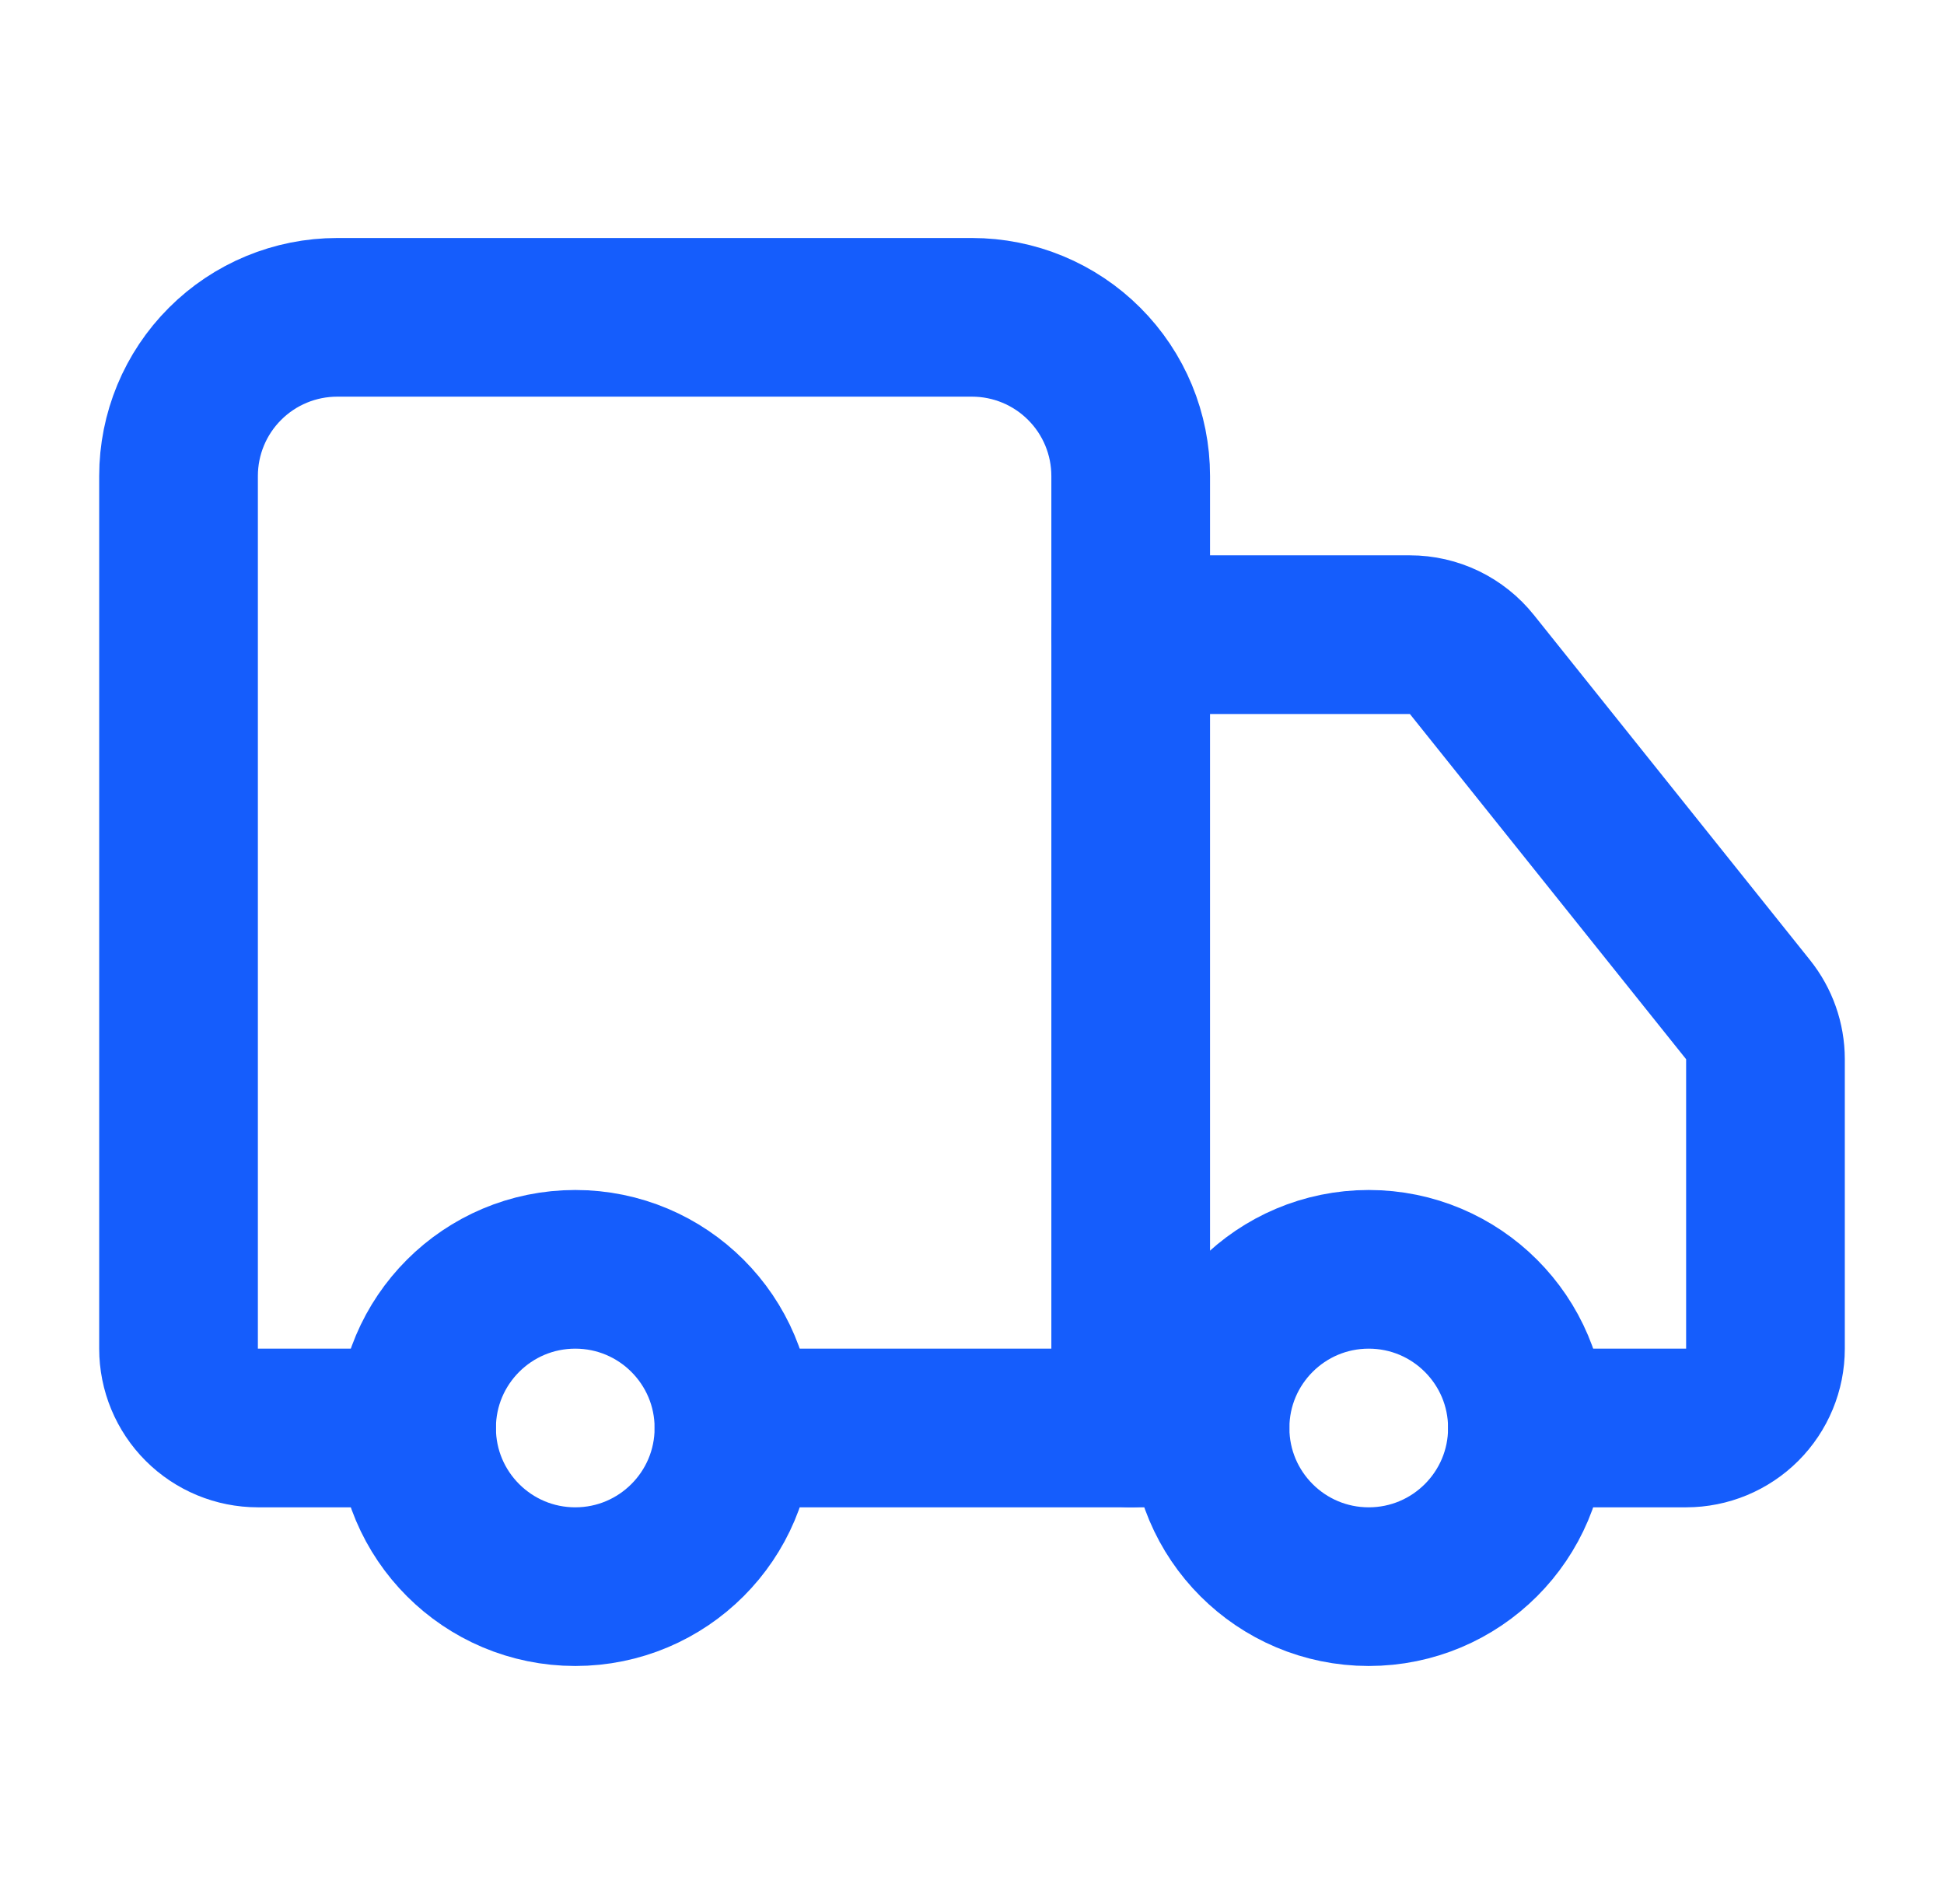
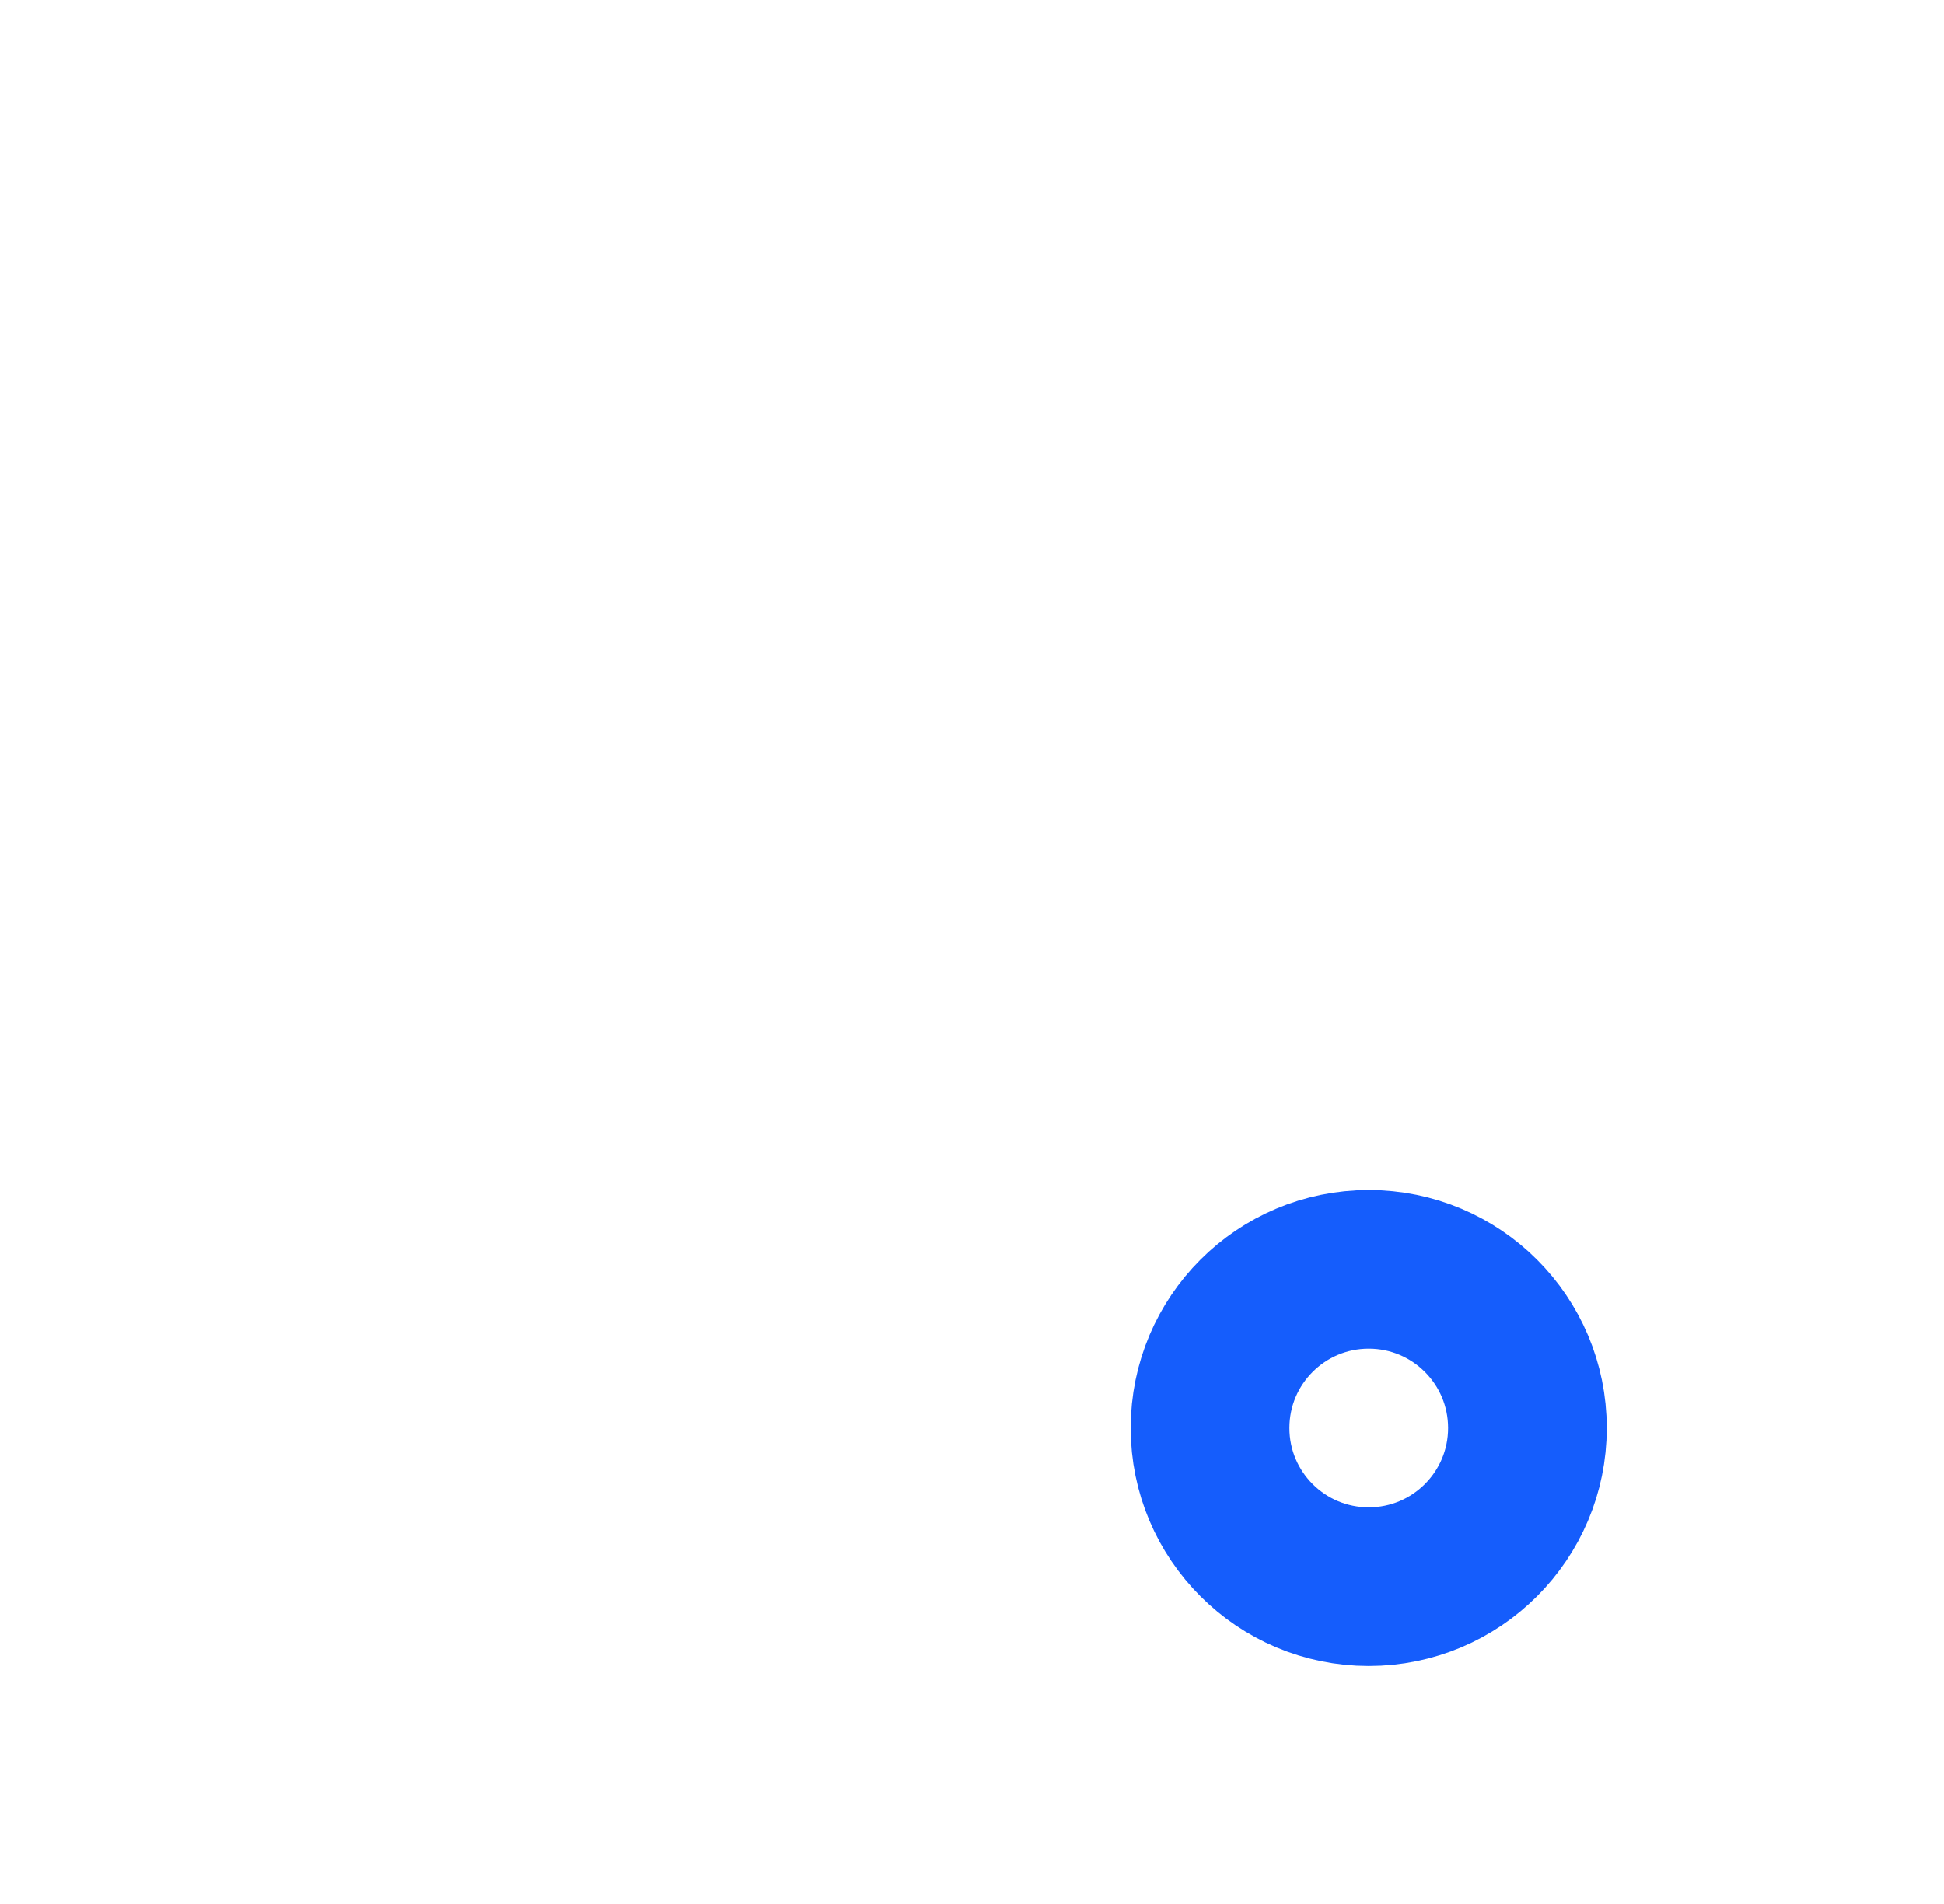
<svg xmlns="http://www.w3.org/2000/svg" width="49" height="48" viewBox="0 0 49 48" fill="none">
-   <path d="M28.5 36V12C28.5 10.939 28.079 9.922 27.328 9.172C26.578 8.421 25.561 8 24.5 8H8.5C7.439 8 6.422 8.421 5.672 9.172C4.921 9.922 4.5 10.939 4.5 12V34C4.5 34.53 4.711 35.039 5.086 35.414C5.461 35.789 5.97 36 6.5 36H10.5" stroke="#155DFC" stroke-width="4" stroke-linecap="round" stroke-linejoin="round" />
-   <path d="M30.5 36H18.5" stroke="#155DFC" stroke-width="4" stroke-linecap="round" stroke-linejoin="round" />
-   <path d="M38.5 36H42.5C43.03 36 43.539 35.789 43.914 35.414C44.289 35.039 44.5 34.53 44.5 34V26.7C44.499 26.246 44.344 25.806 44.06 25.452L37.1 16.752C36.913 16.518 36.676 16.329 36.406 16.198C36.136 16.068 35.84 16 35.54 16H28.5" stroke="#155DFC" stroke-width="4" stroke-linecap="round" stroke-linejoin="round" />
  <path d="M34.5 40C36.709 40 38.5 38.209 38.5 36C38.5 33.791 36.709 32 34.5 32C32.291 32 30.5 33.791 30.5 36C30.5 38.209 32.291 40 34.5 40Z" stroke="#155DFC" stroke-width="4" stroke-linecap="round" stroke-linejoin="round" />
-   <path d="M14.5 40C16.709 40 18.5 38.209 18.5 36C18.5 33.791 16.709 32 14.5 32C12.291 32 10.5 33.791 10.5 36C10.5 38.209 12.291 40 14.5 40Z" stroke="#155DFC" stroke-width="4" stroke-linecap="round" stroke-linejoin="round" />
</svg>